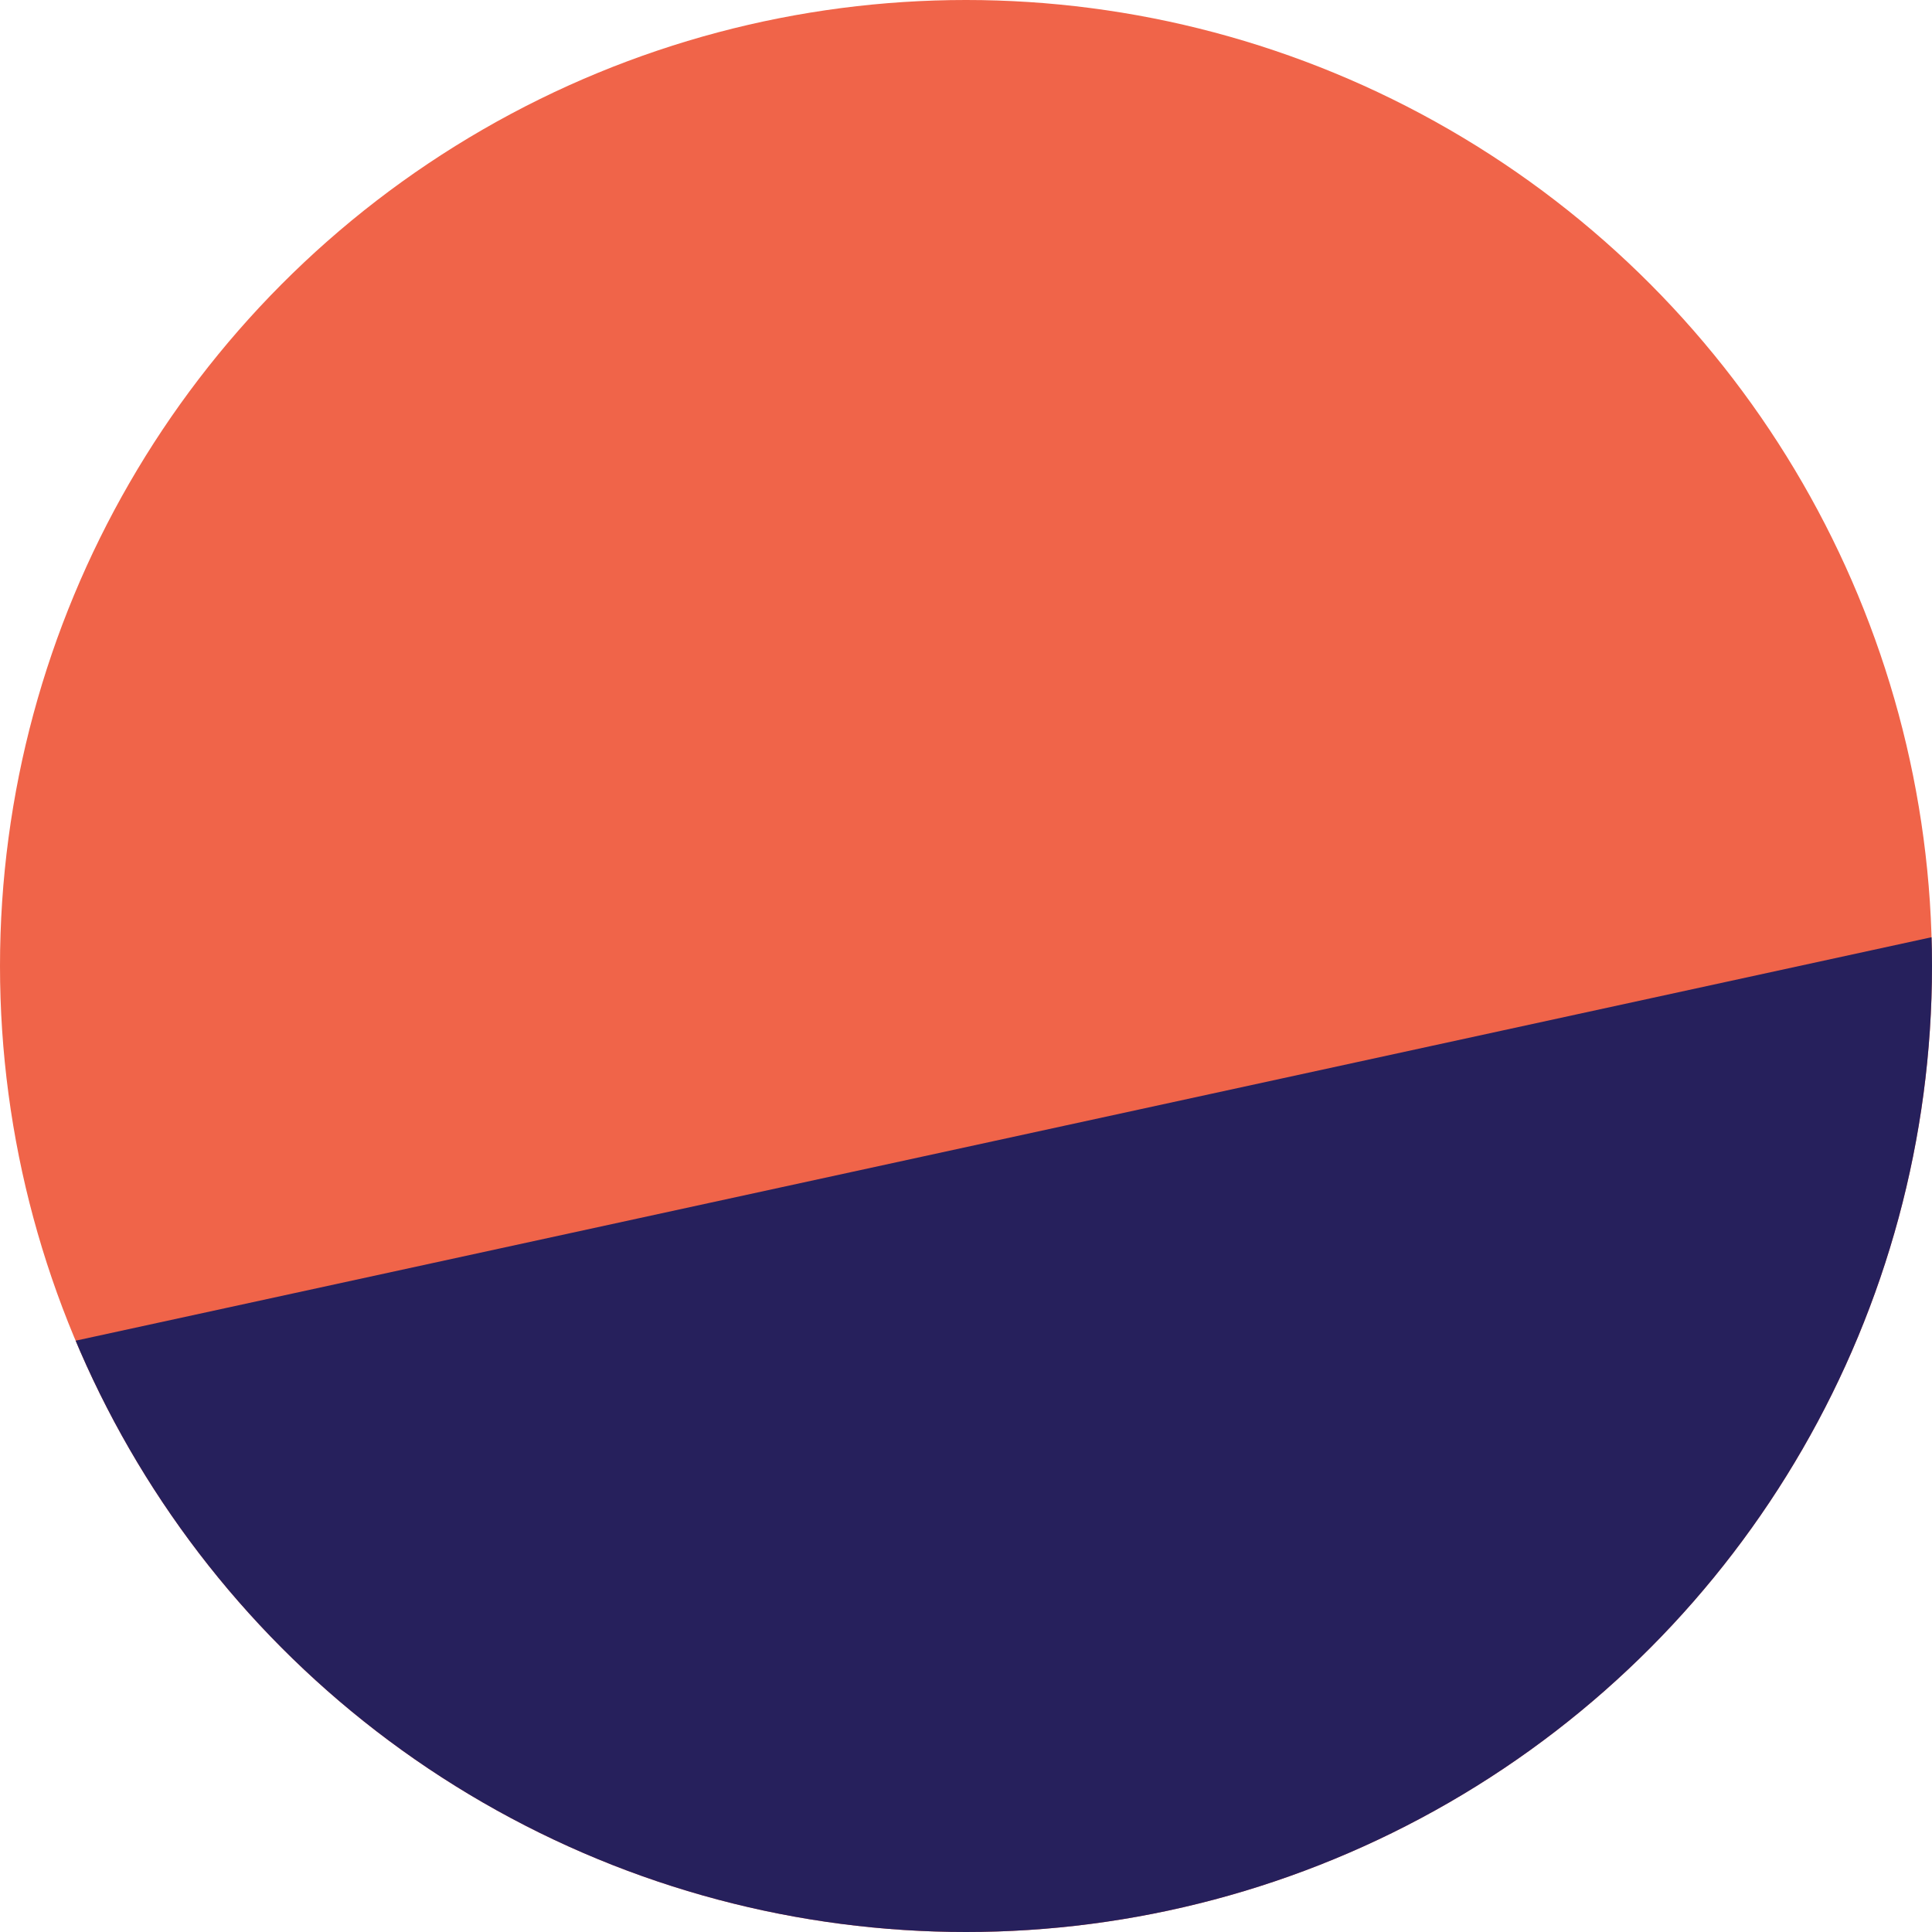
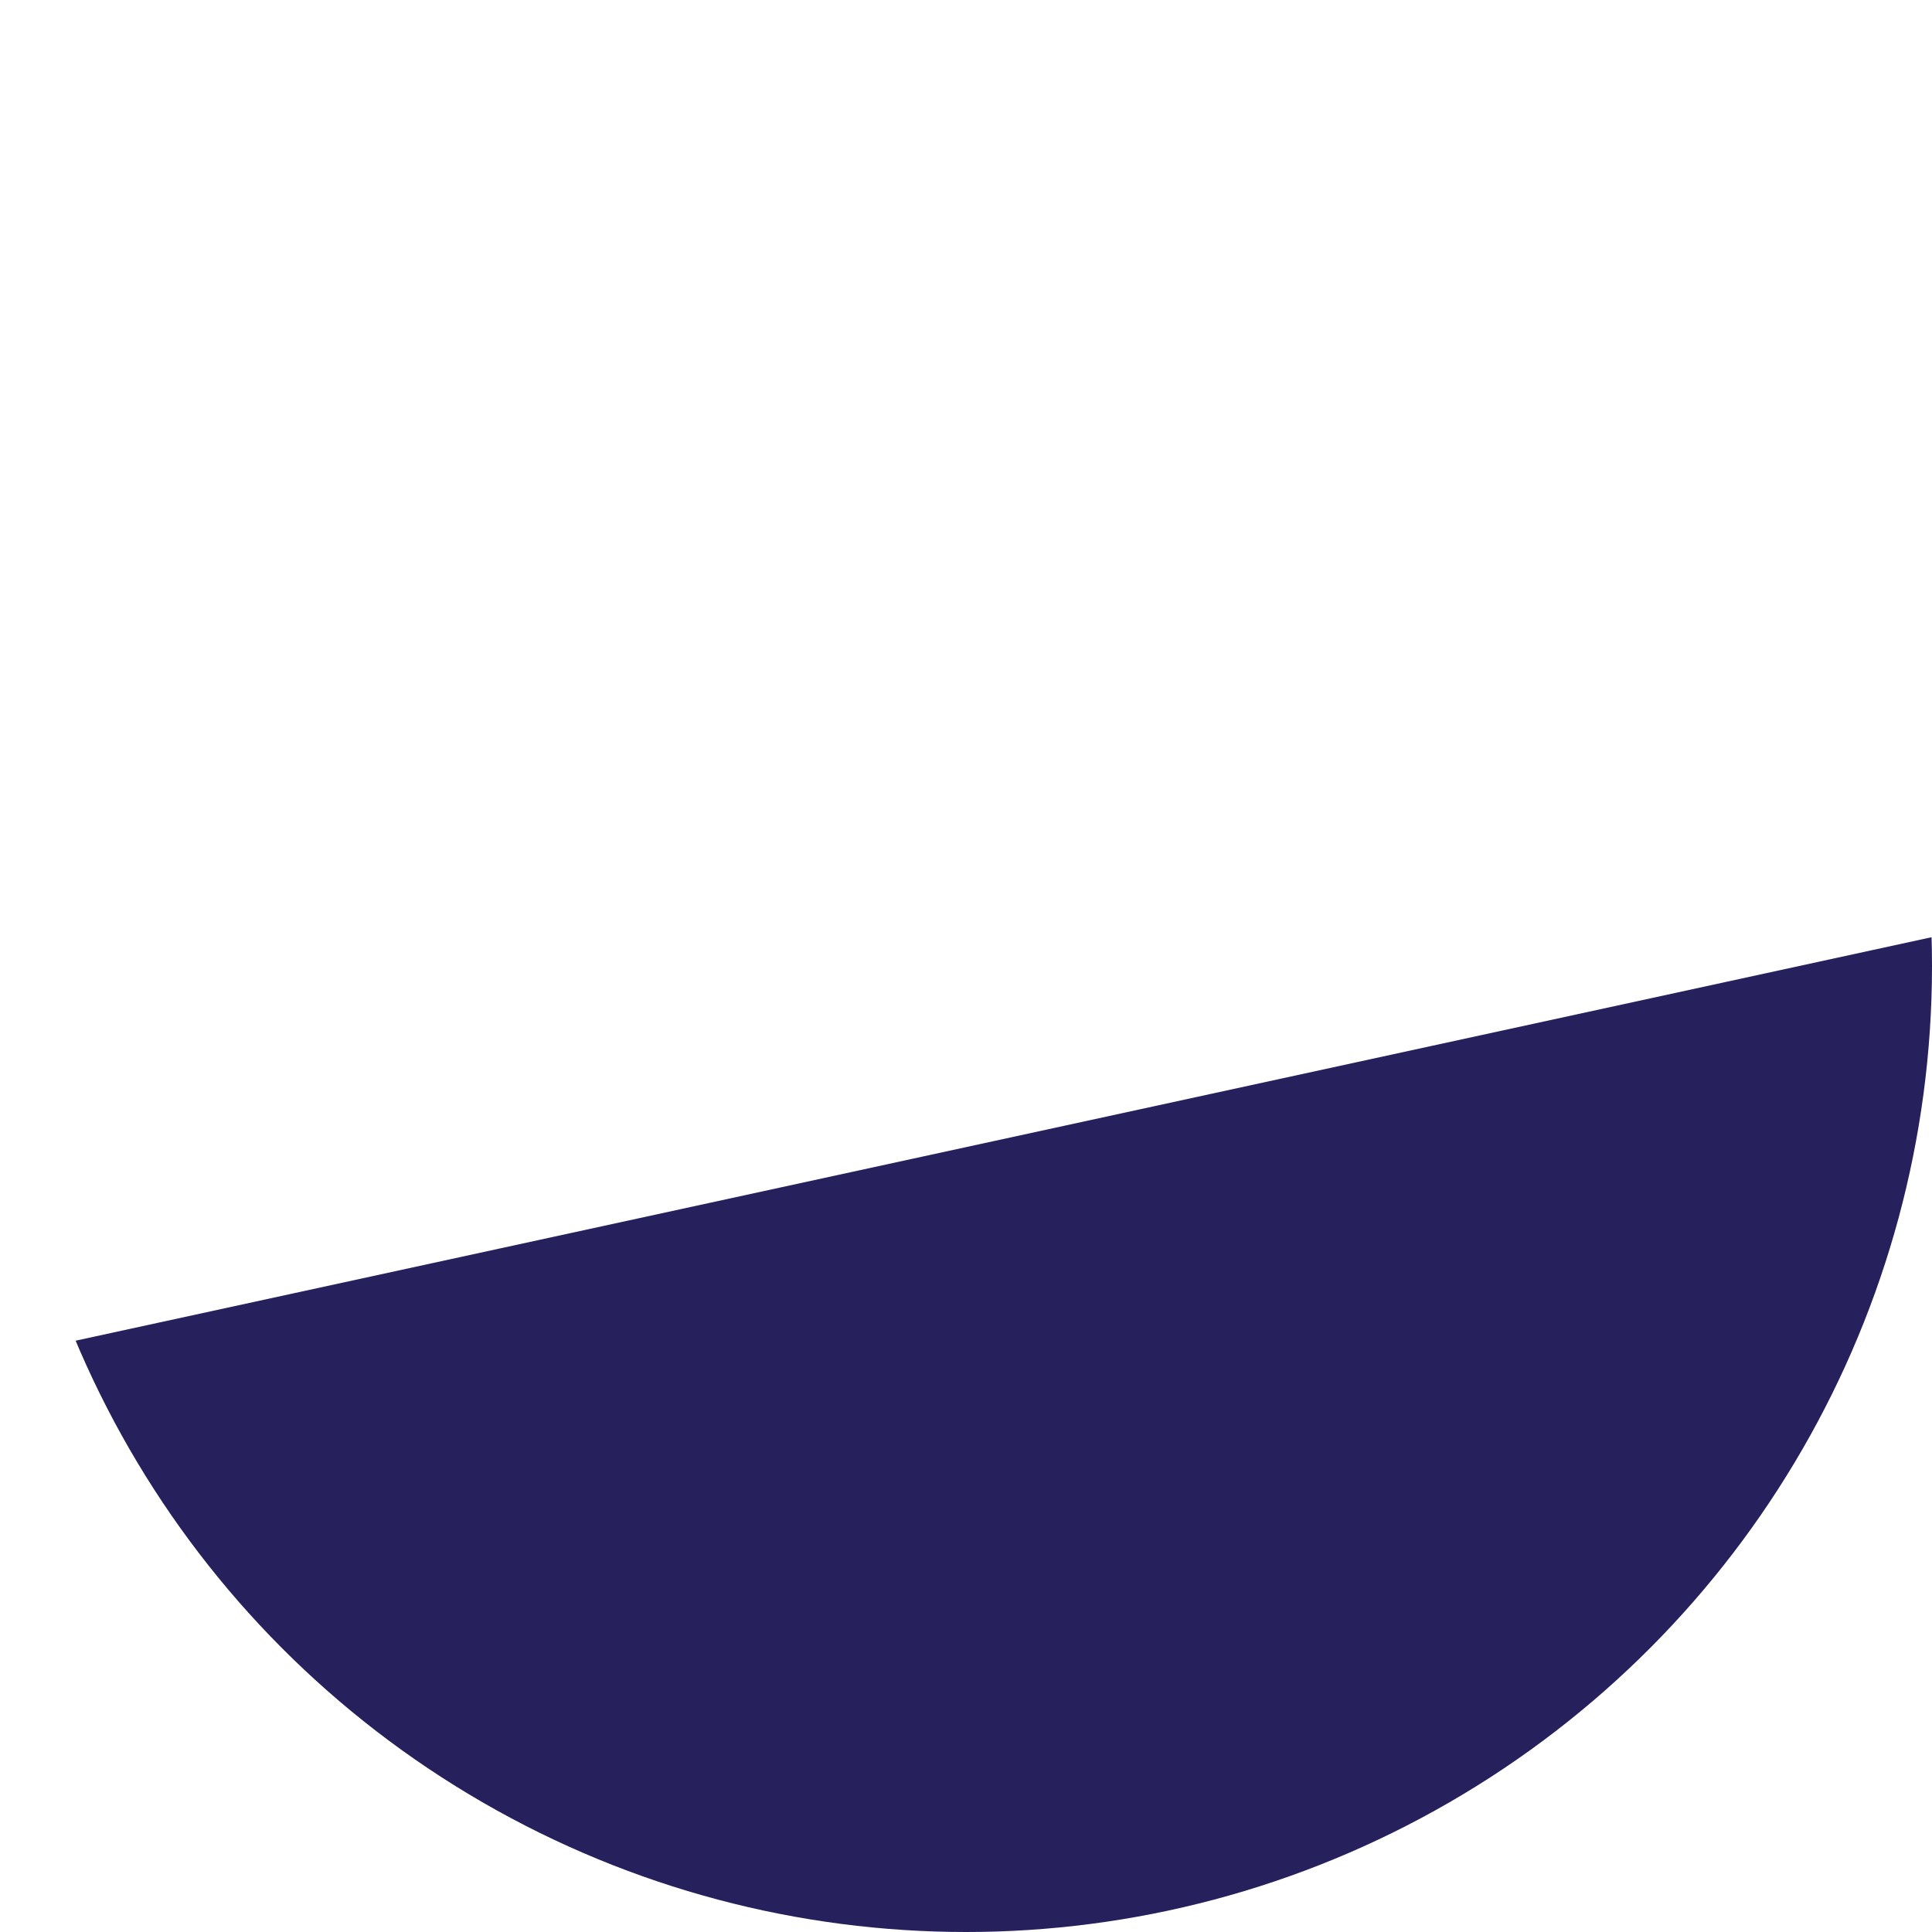
<svg xmlns="http://www.w3.org/2000/svg" viewBox="0 0 256 256">
  <defs>
    <clipPath id="clipCircle">
      <circle cx="128" cy="128" r="128" />
    </clipPath>
  </defs>
-   <circle cx="128" cy="128" r="128" fill="#F06449" />
  <g clip-path="url(#clipCircle)">
    <polygon points="-10,182 266,122 266,266 -10,266" fill="#26205C" />
  </g>
</svg>